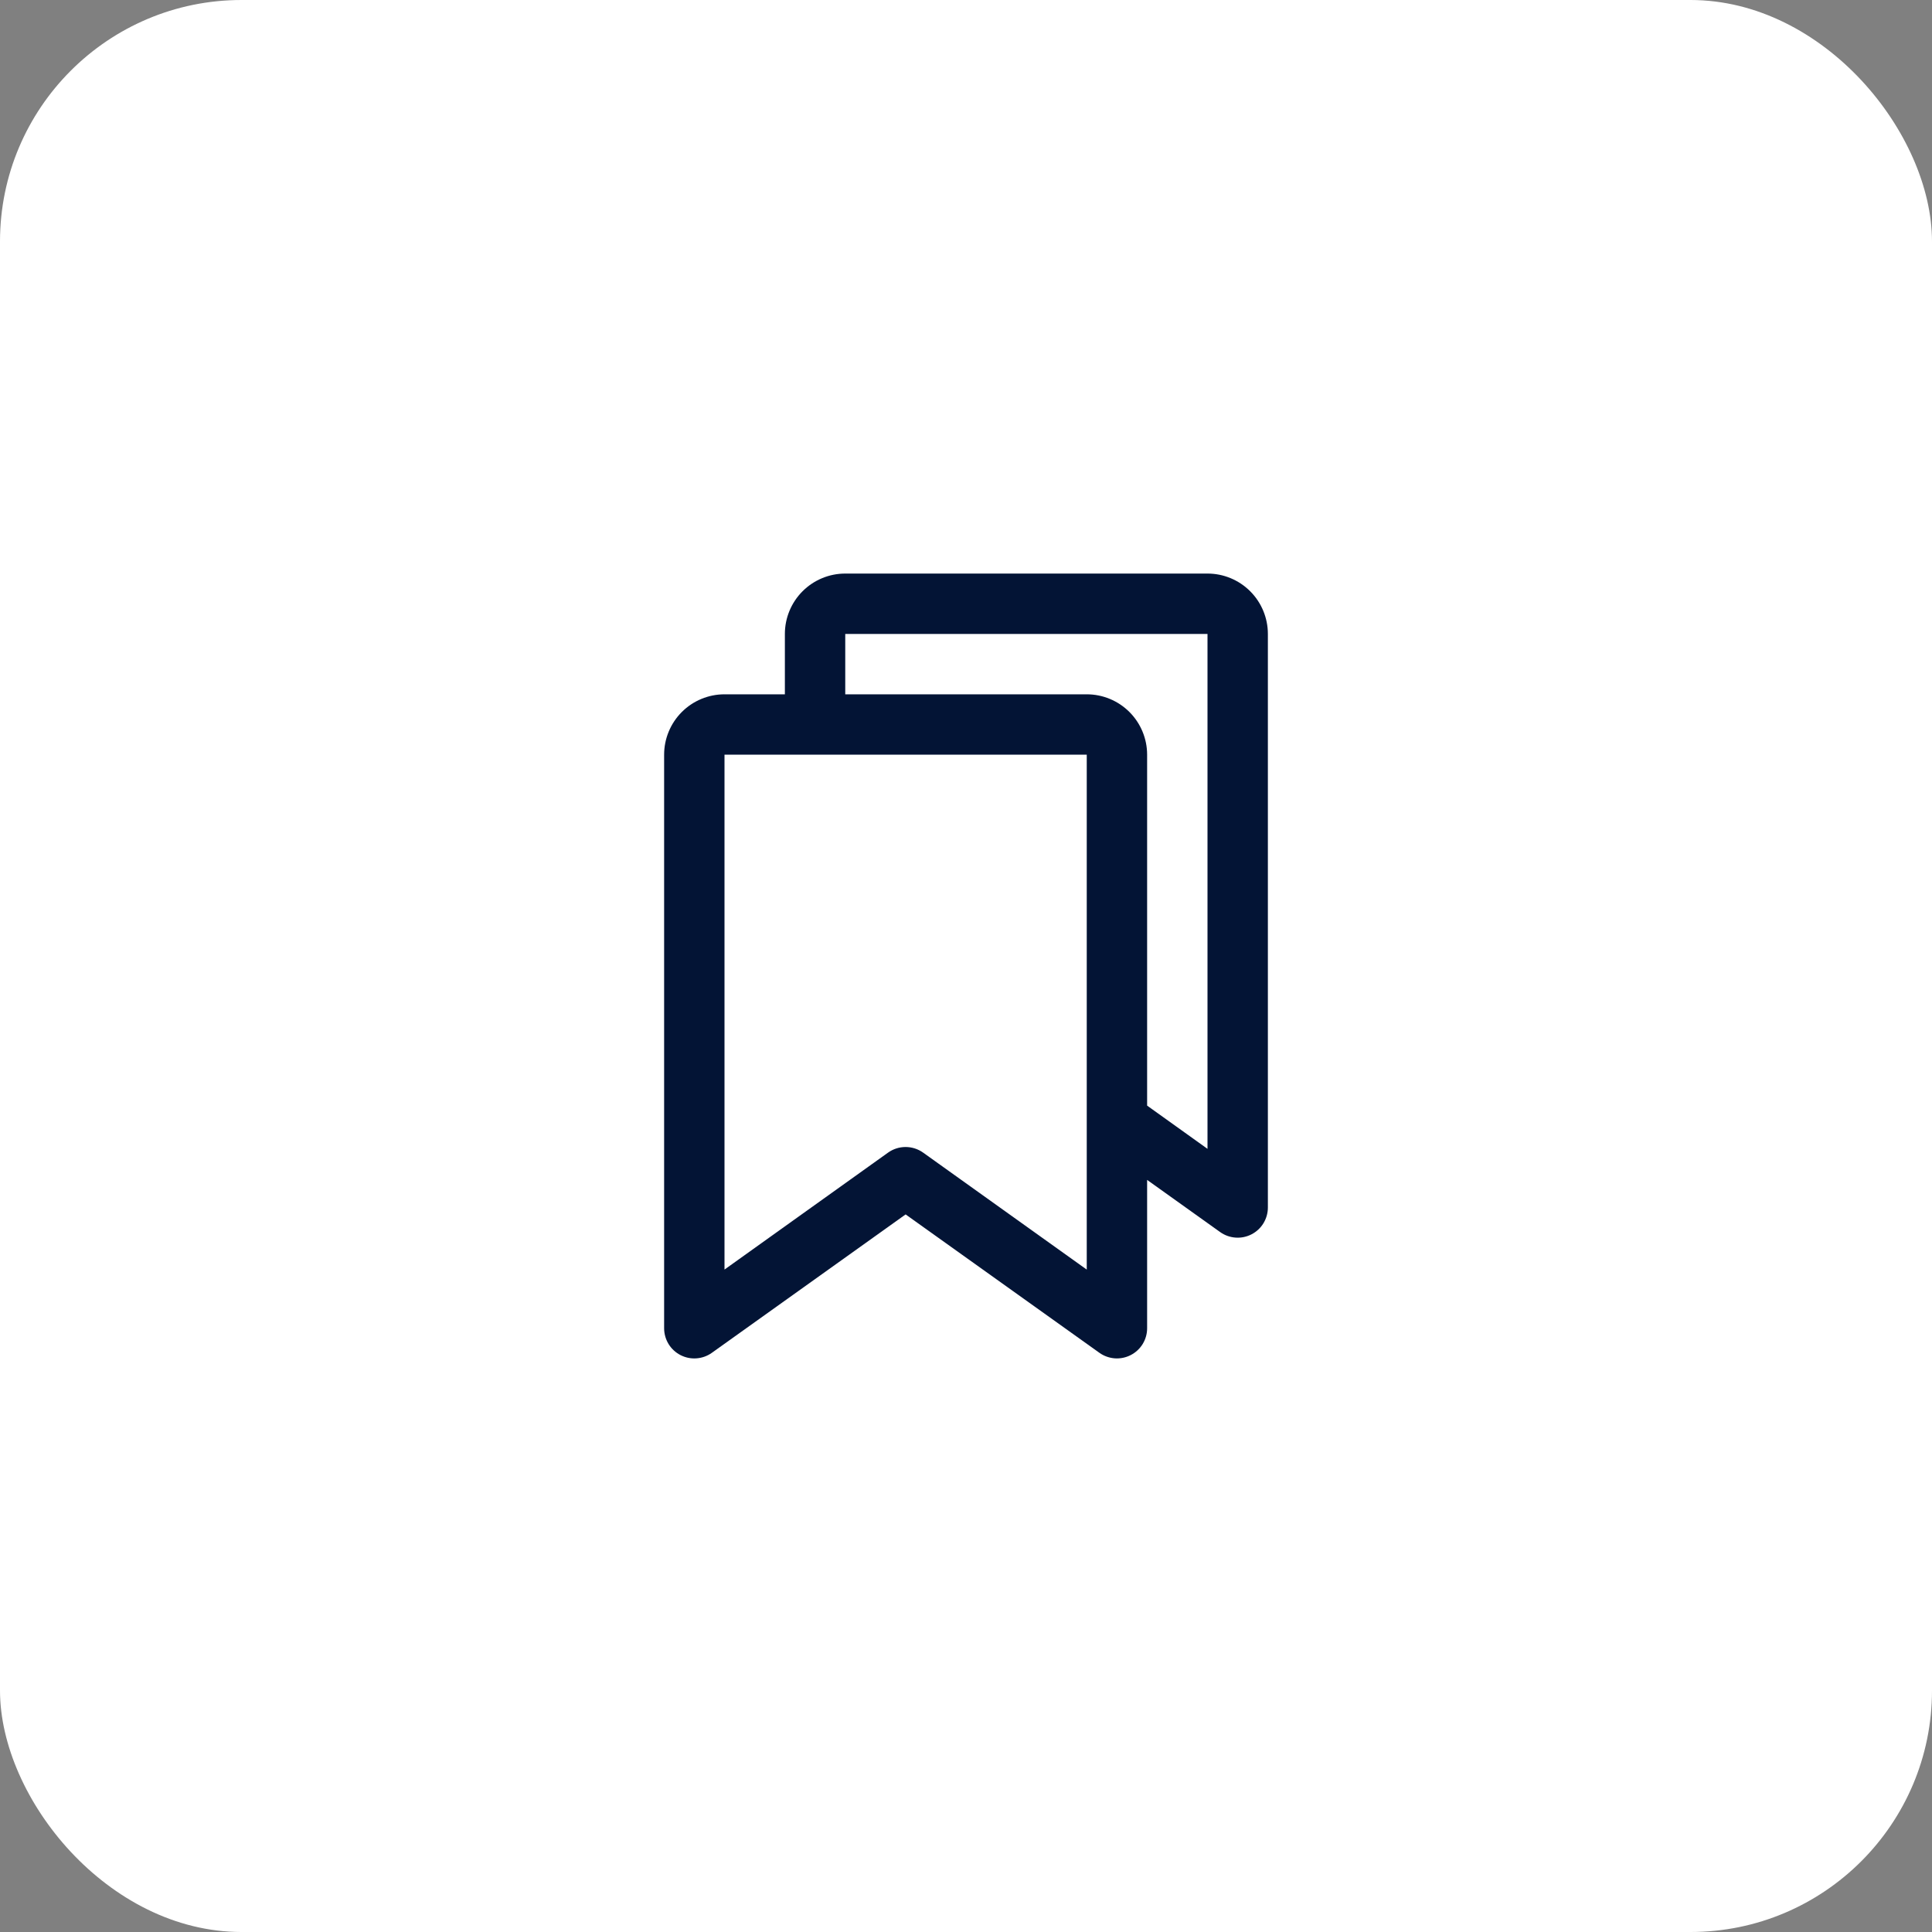
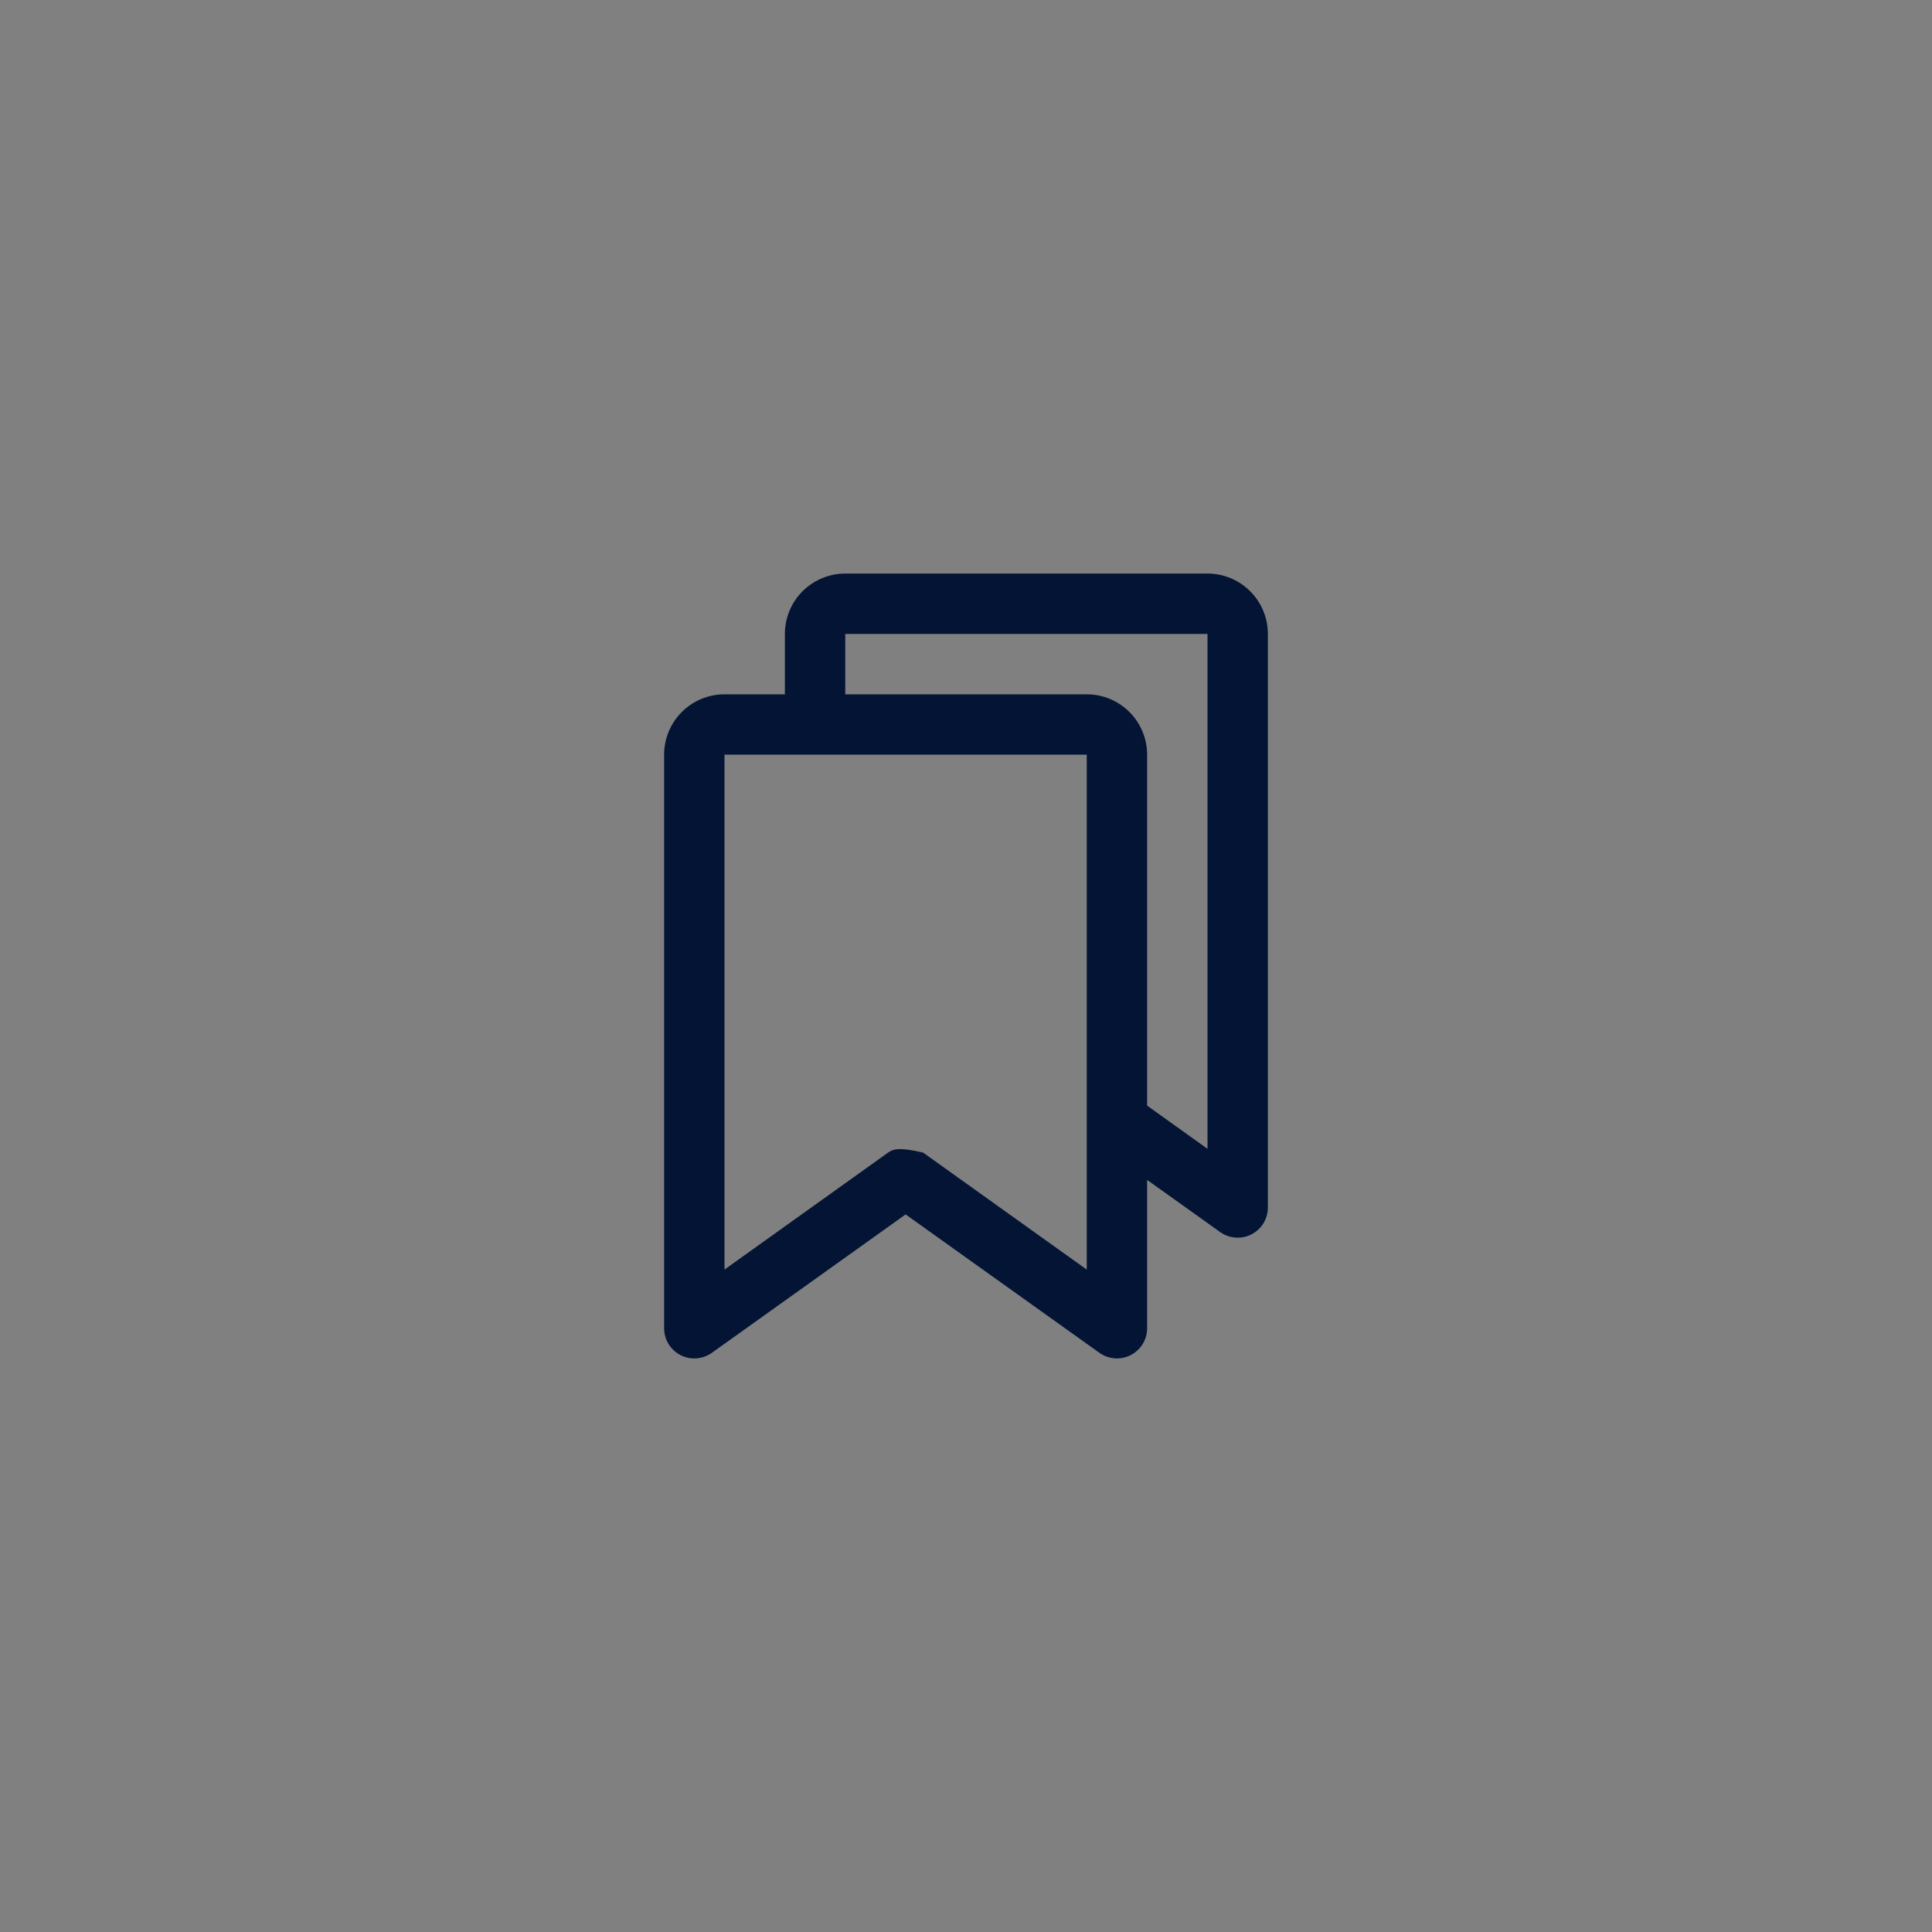
<svg xmlns="http://www.w3.org/2000/svg" width="64" height="64" viewBox="0 0 64 64" fill="none">
  <rect x="0" y="0" width="64" height="64" fill="#808080" stroke="none" />
-   <rect width="64" height="64" rx="8" fill="white" />
-   <path d="M40 19H28C27.47 19 26.961 19.211 26.586 19.586C26.211 19.961 26 20.47 26 21V23H24C23.47 23 22.961 23.211 22.586 23.586C22.211 23.961 22 24.47 22 25V44C22 44.184 22.051 44.364 22.146 44.521C22.242 44.678 22.379 44.805 22.542 44.889C22.706 44.973 22.889 45.011 23.072 44.997C23.256 44.984 23.432 44.92 23.581 44.814L30 40.229L36.42 44.814C36.569 44.92 36.745 44.983 36.928 44.997C37.112 45.01 37.295 44.972 37.458 44.888C37.621 44.804 37.758 44.677 37.854 44.52C37.949 44.364 38 44.184 38 44V39.086L40.419 40.814C40.568 40.92 40.744 40.984 40.928 40.997C41.111 41.011 41.294 40.973 41.458 40.889C41.621 40.805 41.758 40.678 41.854 40.521C41.949 40.364 42 40.184 42 40V21C42 20.47 41.789 19.961 41.414 19.586C41.039 19.211 40.53 19 40 19ZM36 42.057L30.58 38.182C30.41 38.061 30.207 37.996 29.999 37.996C29.79 37.996 29.587 38.061 29.418 38.182L24 42.056V25H36V42.057ZM40 38.057L38 36.625V25C38 24.47 37.789 23.961 37.414 23.586C37.039 23.211 36.53 23 36 23H28V21H40V38.057Z" fill="#031435" />
+   <path d="M40 19H28C27.47 19 26.961 19.211 26.586 19.586C26.211 19.961 26 20.47 26 21V23H24C23.47 23 22.961 23.211 22.586 23.586C22.211 23.961 22 24.47 22 25V44C22 44.184 22.051 44.364 22.146 44.521C22.242 44.678 22.379 44.805 22.542 44.889C22.706 44.973 22.889 45.011 23.072 44.997C23.256 44.984 23.432 44.92 23.581 44.814L30 40.229L36.42 44.814C36.569 44.92 36.745 44.983 36.928 44.997C37.112 45.01 37.295 44.972 37.458 44.888C37.621 44.804 37.758 44.677 37.854 44.52C37.949 44.364 38 44.184 38 44V39.086L40.419 40.814C40.568 40.92 40.744 40.984 40.928 40.997C41.111 41.011 41.294 40.973 41.458 40.889C41.621 40.805 41.758 40.678 41.854 40.521C41.949 40.364 42 40.184 42 40V21C42 20.47 41.789 19.961 41.414 19.586C41.039 19.211 40.53 19 40 19ZM36 42.057L30.58 38.182C29.79 37.996 29.587 38.061 29.418 38.182L24 42.056V25H36V42.057ZM40 38.057L38 36.625V25C38 24.47 37.789 23.961 37.414 23.586C37.039 23.211 36.53 23 36 23H28V21H40V38.057Z" fill="#031435" />
</svg>